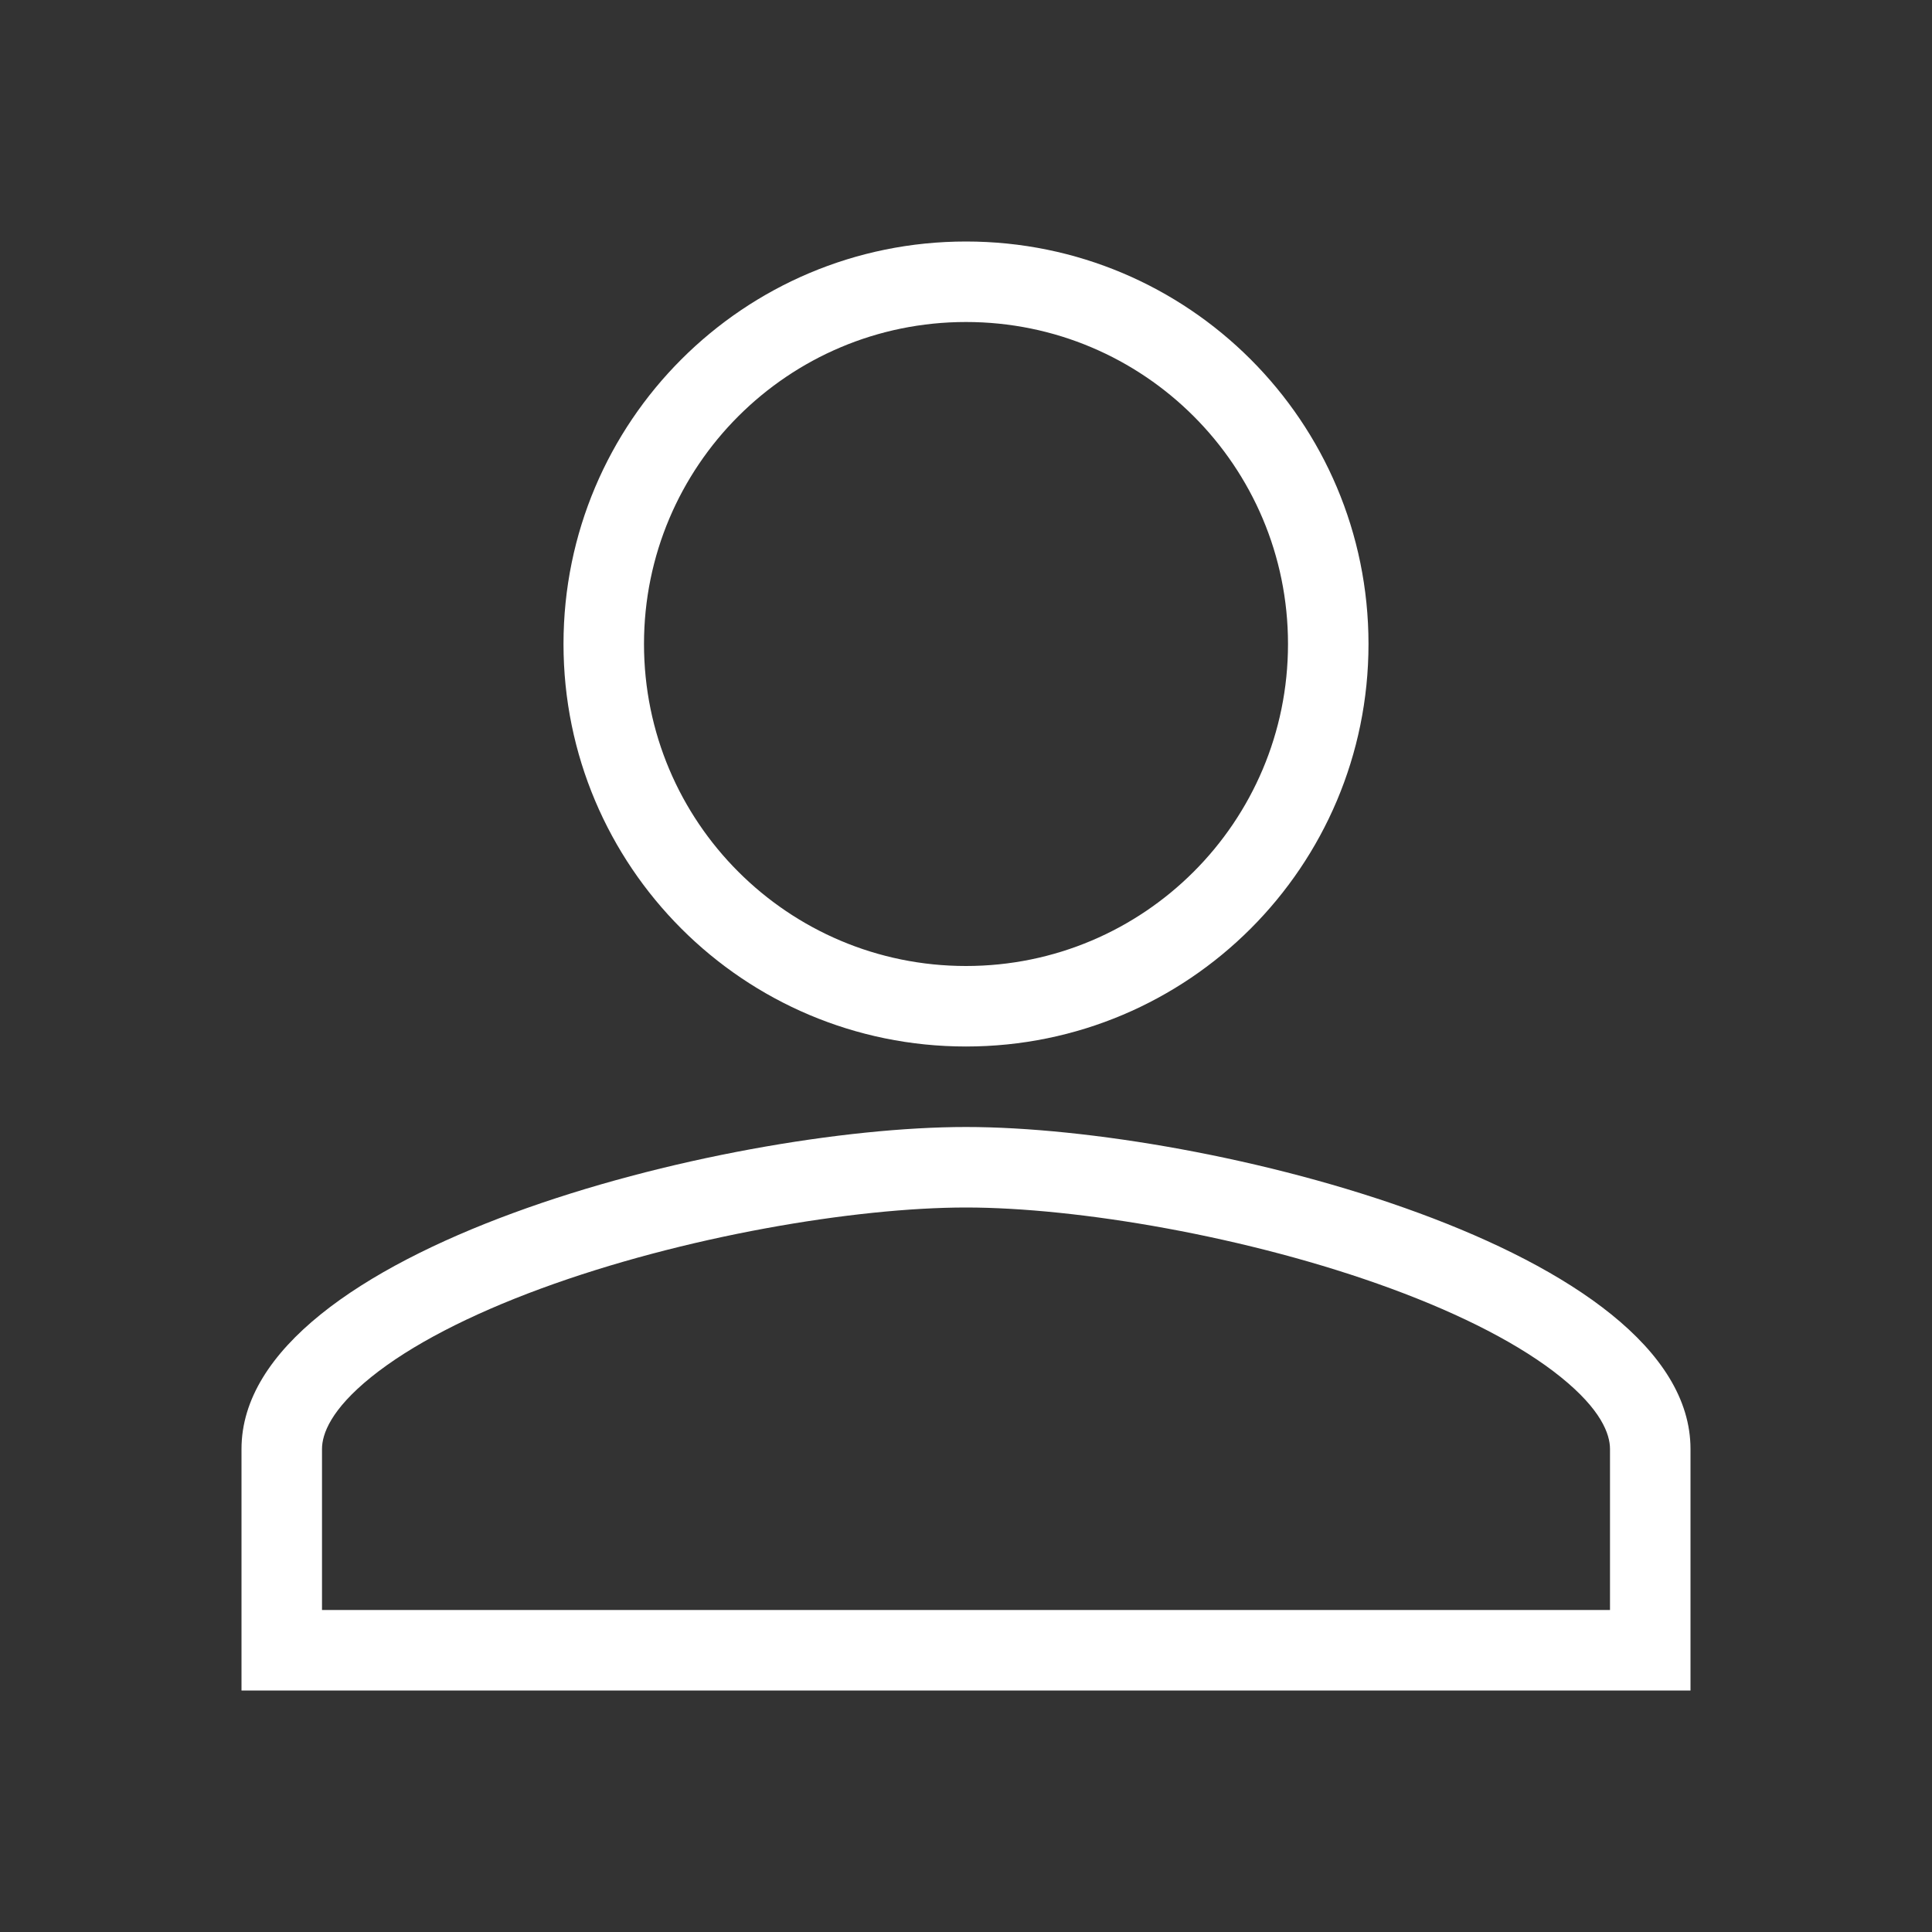
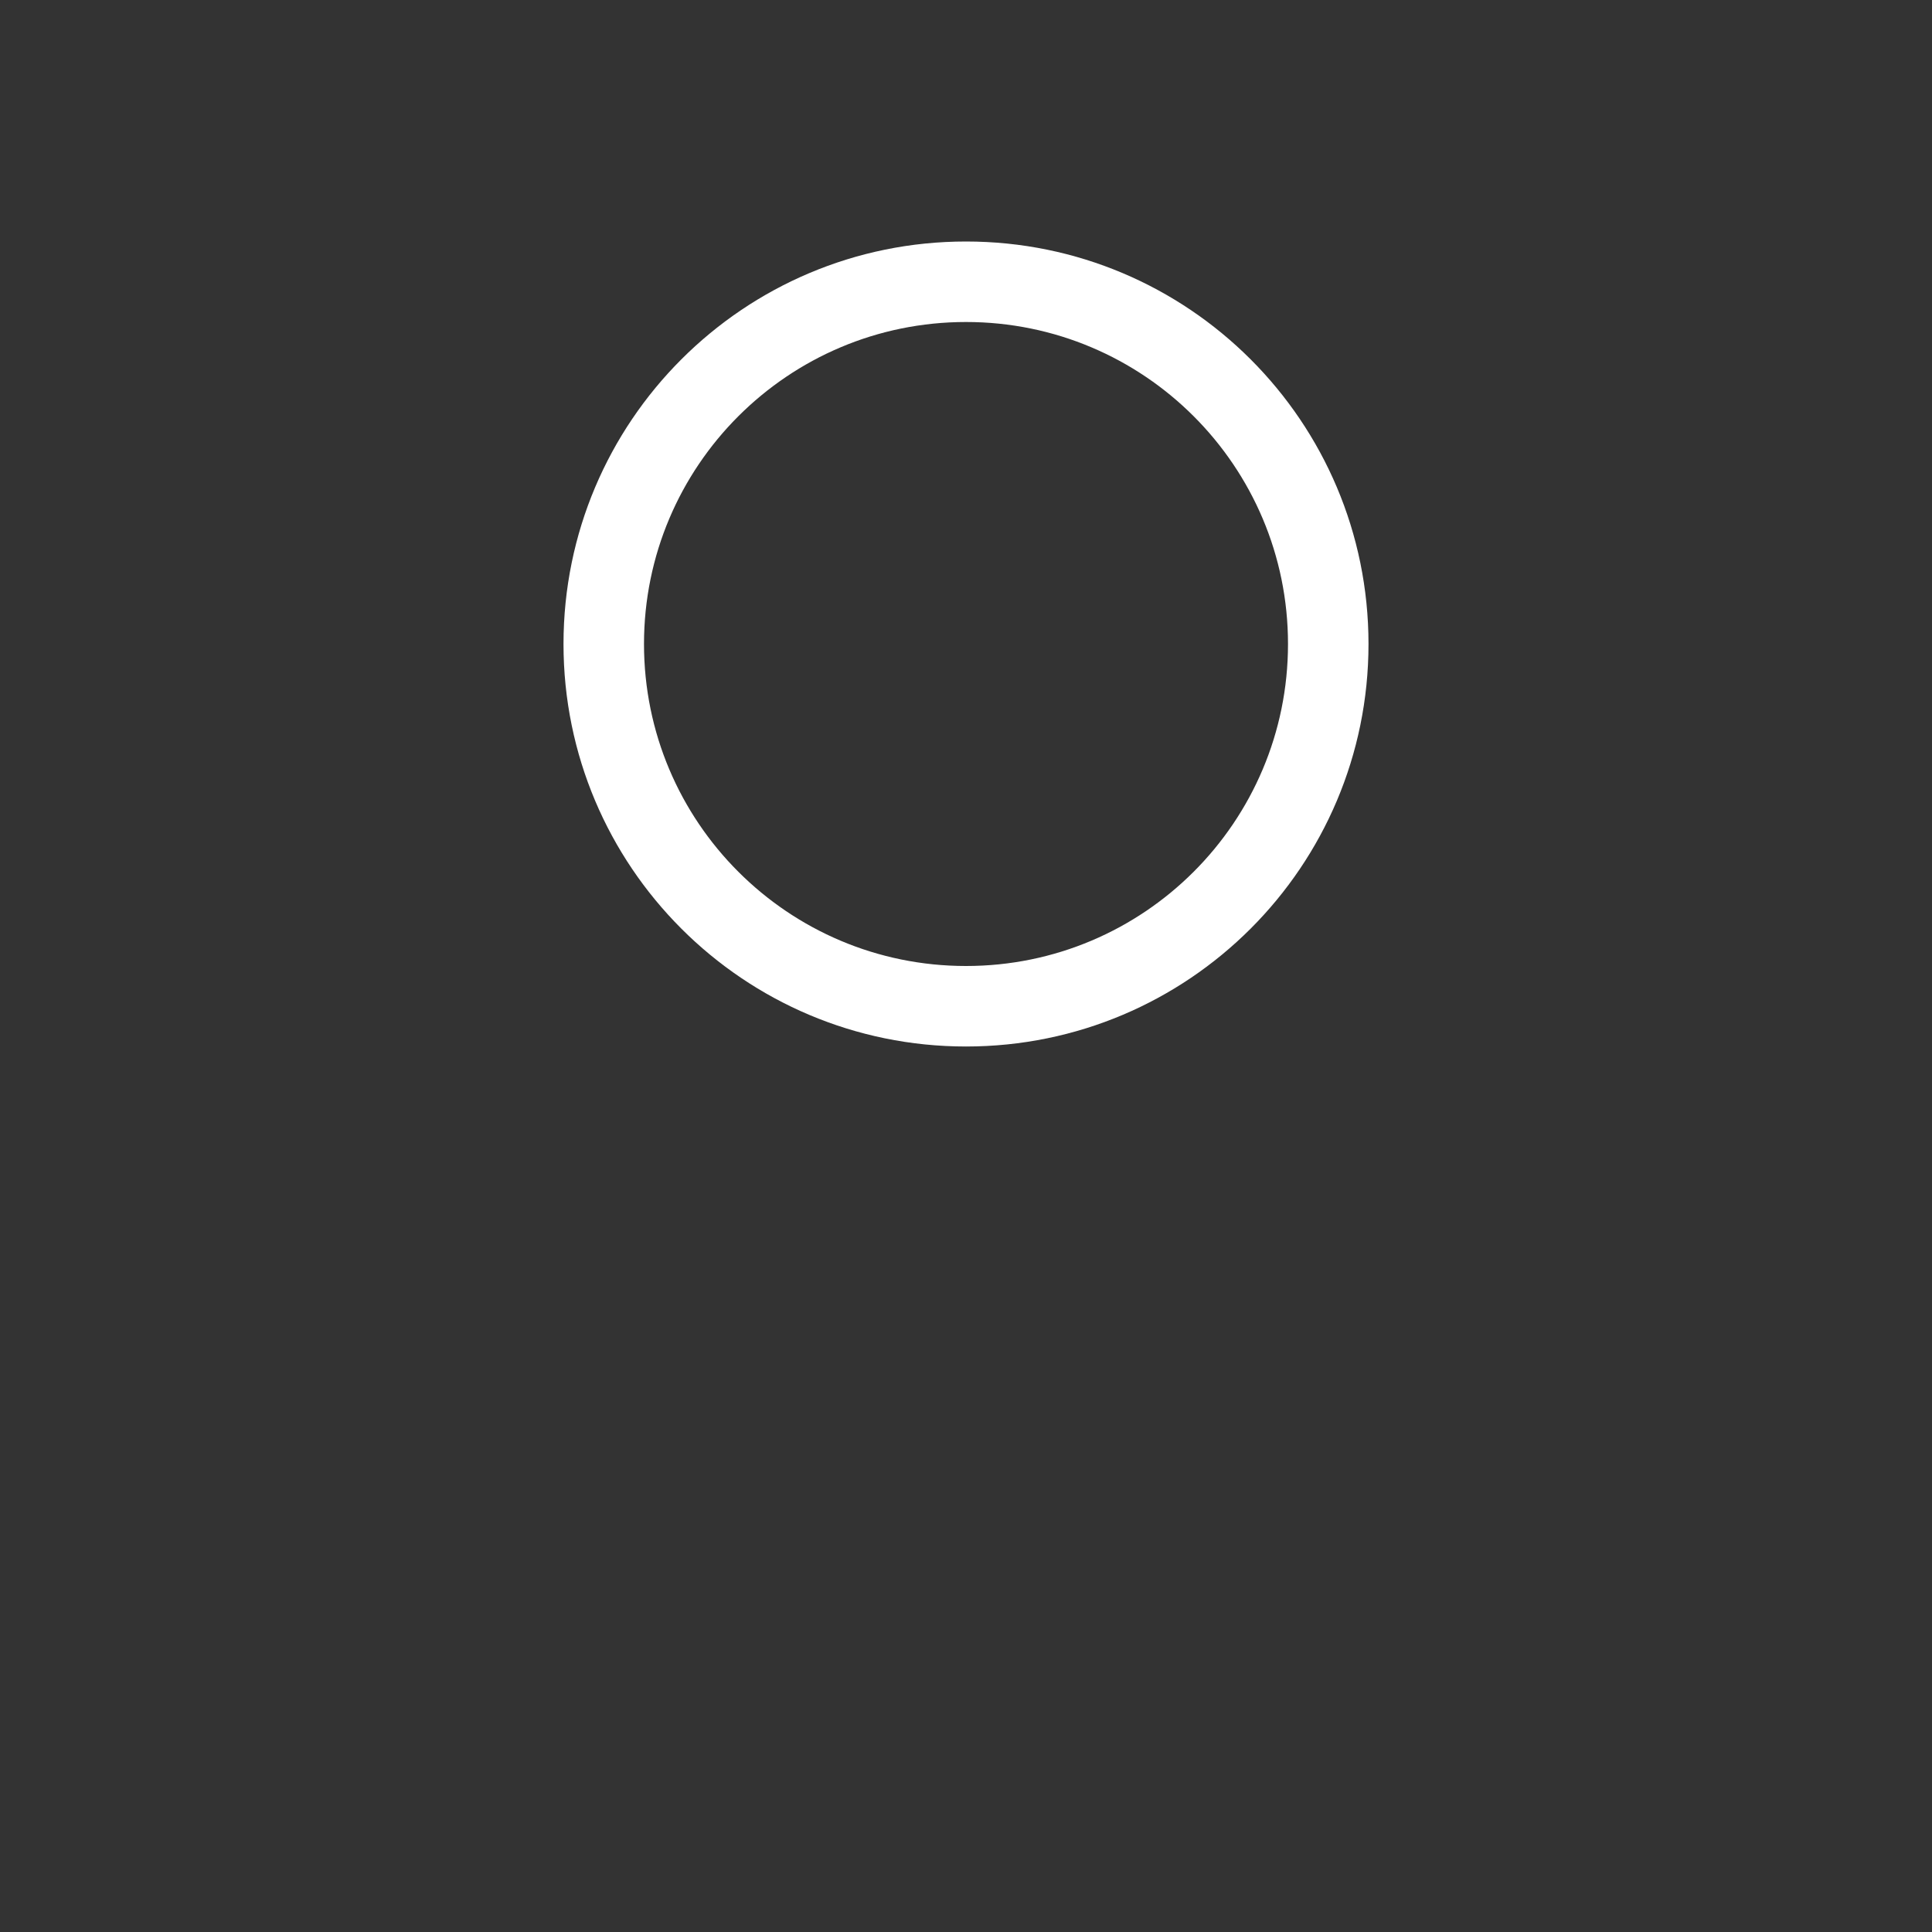
<svg xmlns="http://www.w3.org/2000/svg" width="48" height="48" viewBox="0 0 48 48" fill="none">
  <rect x="0" y="0" width="48" height="48" fill="#333333" stroke="none" />
  <path fill-rule="evenodd" clip-rule="evenodd" d="M24 24C28.42 24 32 20.42 32 16C32 11.58 28.42 8 24 8C19.58 8 16 11.58 16 16C16 20.42 19.58 24 24 24ZM34 16C34 21.525 29.525 26 24 26C18.475 26 14 21.525 14 16C14 10.475 18.475 6 24 6C29.525 6 34 10.475 34 16Z" fill="#ffffff" />
-   <path fill-rule="evenodd" clip-rule="evenodd" d="M9.223 34.212C8.22 35.021 8 35.629 8 36V40H40V36C40 35.629 39.78 35.021 38.776 34.212C37.796 33.421 36.334 32.667 34.562 32.015C31.02 30.712 26.753 30 24 30C21.247 30 16.98 30.712 13.438 32.015C11.666 32.667 10.204 33.421 9.223 34.212ZM24 28C17.992 28 6 31.035 6 36V42H42V36C42 31.035 30.008 28 24 28Z" fill="#ffffff" />
</svg>